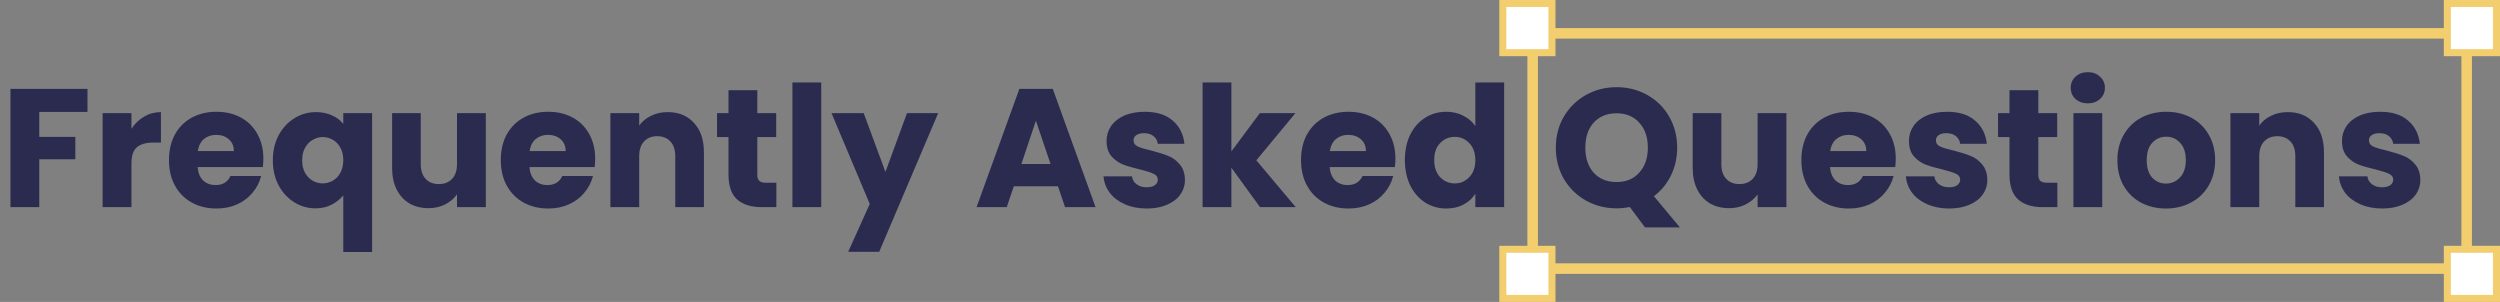
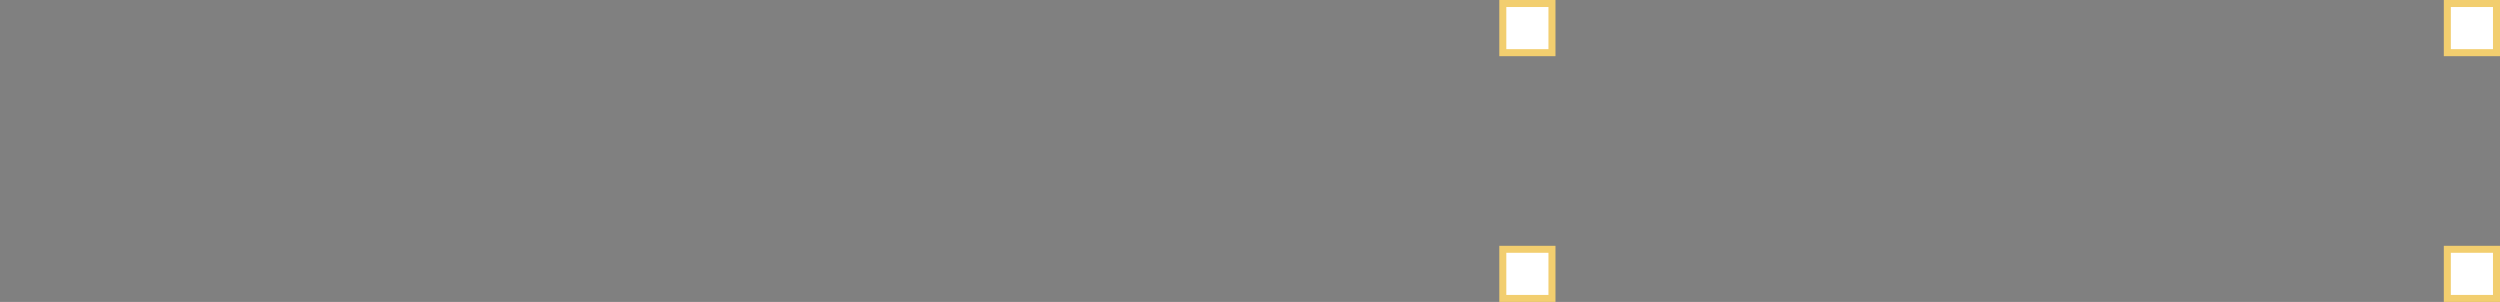
<svg xmlns="http://www.w3.org/2000/svg" width="712" height="86" viewBox="0 0 712 86" fill="none">
  <rect x="0" y="0" width="712" height="86" fill="#808080" stroke="none" />
-   <path d="M24.912 25.304V31.88H11.184V38.984H21.456V45.368H11.184V59H2.976V25.304H24.912ZM37.434 36.68C38.394 35.208 39.594 34.056 41.034 33.224C42.474 32.36 44.074 31.928 45.834 31.928V40.616H43.578C41.53 40.616 39.994 41.064 38.97 41.96C37.946 42.824 37.434 44.36 37.434 46.568V59H29.226V32.216H37.434V36.68ZM75.005 45.176C75.005 45.944 74.957 46.744 74.861 47.576H56.285C56.413 49.24 56.941 50.52 57.869 51.416C58.829 52.28 59.997 52.712 61.373 52.712C63.421 52.712 64.845 51.848 65.645 50.12H74.381C73.933 51.88 73.117 53.464 71.933 54.872C70.781 56.28 69.325 57.384 67.565 58.184C65.805 58.984 63.837 59.384 61.661 59.384C59.037 59.384 56.701 58.824 54.653 57.704C52.605 56.584 51.005 54.984 49.853 52.904C48.701 50.824 48.125 48.392 48.125 45.608C48.125 42.824 48.685 40.392 49.805 38.312C50.957 36.232 52.557 34.632 54.605 33.512C56.653 32.392 59.005 31.832 61.661 31.832C64.253 31.832 66.557 32.376 68.573 33.464C70.589 34.552 72.157 36.104 73.277 38.12C74.429 40.136 75.005 42.488 75.005 45.176ZM66.605 43.016C66.605 41.608 66.125 40.488 65.165 39.656C64.205 38.824 63.005 38.408 61.565 38.408C60.189 38.408 59.021 38.808 58.061 39.608C57.133 40.408 56.557 41.544 56.333 43.016H66.605ZM77.703 45.656C77.703 43 78.247 40.632 79.335 38.552C80.455 36.472 81.943 34.856 83.799 33.704C85.687 32.52 87.735 31.928 89.943 31.928C91.639 31.928 93.159 32.232 94.503 32.84C95.847 33.416 96.935 34.232 97.767 35.288V32.216H105.975V71.768H97.767V55.64C96.839 56.76 95.703 57.656 94.359 58.328C93.047 59 91.543 59.336 89.847 59.336C87.671 59.336 85.655 58.76 83.799 57.608C81.943 56.456 80.455 54.84 79.335 52.76C78.247 50.68 77.703 48.312 77.703 45.656ZM97.767 45.608C97.767 44.168 97.479 42.968 96.903 42.008C96.359 41.016 95.639 40.28 94.743 39.8C93.847 39.288 92.903 39.032 91.911 39.032C90.951 39.032 90.023 39.288 89.127 39.8C88.231 40.28 87.495 41.016 86.919 42.008C86.343 43 86.055 44.216 86.055 45.656C86.055 47.096 86.343 48.312 86.919 49.304C87.495 50.264 88.231 51 89.127 51.512C90.023 51.992 90.951 52.232 91.911 52.232C92.871 52.232 93.799 51.992 94.695 51.512C95.623 51 96.359 50.248 96.903 49.256C97.479 48.264 97.767 47.048 97.767 45.608ZM138.362 32.216V59H130.154V55.352C129.322 56.536 128.186 57.496 126.746 58.232C125.338 58.936 123.77 59.288 122.042 59.288C119.994 59.288 118.186 58.84 116.618 57.944C115.05 57.016 113.834 55.688 112.97 53.96C112.106 52.232 111.674 50.2 111.674 47.864V32.216H119.834V46.76C119.834 48.552 120.298 49.944 121.226 50.936C122.154 51.928 123.402 52.424 124.97 52.424C126.57 52.424 127.834 51.928 128.762 50.936C129.69 49.944 130.154 48.552 130.154 46.76V32.216H138.362ZM169.505 45.176C169.505 45.944 169.457 46.744 169.361 47.576H150.785C150.913 49.24 151.441 50.52 152.369 51.416C153.329 52.28 154.497 52.712 155.873 52.712C157.921 52.712 159.345 51.848 160.145 50.12H168.881C168.433 51.88 167.617 53.464 166.433 54.872C165.281 56.28 163.825 57.384 162.065 58.184C160.305 58.984 158.337 59.384 156.161 59.384C153.537 59.384 151.201 58.824 149.153 57.704C147.105 56.584 145.505 54.984 144.353 52.904C143.201 50.824 142.625 48.392 142.625 45.608C142.625 42.824 143.185 40.392 144.305 38.312C145.457 36.232 147.057 34.632 149.105 33.512C151.153 32.392 153.505 31.832 156.161 31.832C158.753 31.832 161.057 32.376 163.073 33.464C165.089 34.552 166.657 36.104 167.777 38.12C168.929 40.136 169.505 42.488 169.505 45.176ZM161.105 43.016C161.105 41.608 160.625 40.488 159.665 39.656C158.705 38.824 157.505 38.408 156.065 38.408C154.689 38.408 153.521 38.808 152.561 39.608C151.633 40.408 151.057 41.544 150.833 43.016H161.105ZM190.155 31.928C193.291 31.928 195.787 32.952 197.643 35C199.531 37.016 200.475 39.8 200.475 43.352V59H192.315V44.456C192.315 42.664 191.851 41.272 190.923 40.28C189.995 39.288 188.747 38.792 187.179 38.792C185.611 38.792 184.363 39.288 183.435 40.28C182.507 41.272 182.043 42.664 182.043 44.456V59H173.835V32.216H182.043V35.768C182.875 34.584 183.995 33.656 185.403 32.984C186.811 32.28 188.395 31.928 190.155 31.928ZM221.107 52.04V59H216.931C213.955 59 211.635 58.28 209.971 56.84C208.307 55.368 207.475 52.984 207.475 49.688V39.032H204.211V32.216H207.475V25.688H215.683V32.216H221.059V39.032H215.683V49.784C215.683 50.584 215.875 51.16 216.259 51.512C216.643 51.864 217.283 52.04 218.179 52.04H221.107ZM233.887 23.48V59H225.679V23.48H233.887ZM267.195 32.216L250.395 71.72H241.563L247.707 58.088L236.811 32.216H245.979L252.171 48.968L258.315 32.216H267.195ZM301.311 53.048H288.735L286.719 59H278.127L290.319 25.304H299.823L312.015 59H303.327L301.311 53.048ZM299.199 46.712L295.023 34.376L290.895 46.712H299.199ZM326.622 59.384C324.286 59.384 322.206 58.984 320.382 58.184C318.558 57.384 317.118 56.296 316.062 54.92C315.006 53.512 314.414 51.944 314.286 50.216H322.398C322.494 51.144 322.926 51.896 323.694 52.472C324.462 53.048 325.406 53.336 326.526 53.336C327.55 53.336 328.334 53.144 328.878 52.76C329.454 52.344 329.742 51.816 329.742 51.176C329.742 50.408 329.342 49.848 328.542 49.496C327.742 49.112 326.446 48.696 324.654 48.248C322.734 47.8 321.134 47.336 319.854 46.856C318.574 46.344 317.47 45.56 316.542 44.504C315.614 43.416 315.15 41.96 315.15 40.136C315.15 38.6 315.566 37.208 316.398 35.96C317.262 34.68 318.51 33.672 320.142 32.936C321.806 32.2 323.774 31.832 326.046 31.832C329.406 31.832 332.046 32.664 333.966 34.328C335.918 35.992 337.038 38.2 337.326 40.952H329.742C329.614 40.024 329.198 39.288 328.494 38.744C327.822 38.2 326.926 37.928 325.806 37.928C324.846 37.928 324.11 38.12 323.598 38.504C323.086 38.856 322.83 39.352 322.83 39.992C322.83 40.76 323.23 41.336 324.03 41.72C324.862 42.104 326.142 42.488 327.87 42.872C329.854 43.384 331.47 43.896 332.718 44.408C333.966 44.888 335.054 45.688 335.982 46.808C336.942 47.896 337.438 49.368 337.47 51.224C337.47 52.792 337.022 54.2 336.126 55.448C335.262 56.664 333.998 57.624 332.334 58.328C330.702 59.032 328.798 59.384 326.622 59.384ZM358.86 59L350.7 47.768V59H342.492V23.48H350.7V43.112L358.812 32.216H368.94L357.804 45.656L369.036 59H358.86ZM397.411 45.176C397.411 45.944 397.364 46.744 397.268 47.576H378.692C378.82 49.24 379.348 50.52 380.276 51.416C381.236 52.28 382.404 52.712 383.78 52.712C385.828 52.712 387.252 51.848 388.052 50.12H396.788C396.34 51.88 395.524 53.464 394.34 54.872C393.188 56.28 391.732 57.384 389.972 58.184C388.212 58.984 386.244 59.384 384.068 59.384C381.444 59.384 379.108 58.824 377.06 57.704C375.012 56.584 373.412 54.984 372.26 52.904C371.108 50.824 370.532 48.392 370.532 45.608C370.532 42.824 371.092 40.392 372.212 38.312C373.364 36.232 374.964 34.632 377.012 33.512C379.06 32.392 381.412 31.832 384.068 31.832C386.66 31.832 388.964 32.376 390.98 33.464C392.996 34.552 394.564 36.104 395.684 38.12C396.836 40.136 397.411 42.488 397.411 45.176ZM389.012 43.016C389.012 41.608 388.532 40.488 387.572 39.656C386.612 38.824 385.412 38.408 383.972 38.408C382.596 38.408 381.428 38.808 380.468 39.608C379.54 40.408 378.964 41.544 378.74 43.016H389.012ZM400.11 45.56C400.11 42.808 400.622 40.392 401.646 38.312C402.702 36.232 404.126 34.632 405.918 33.512C407.71 32.392 409.71 31.832 411.918 31.832C413.678 31.832 415.278 32.2 416.718 32.936C418.19 33.672 419.342 34.664 420.174 35.912V23.48H428.382V59H420.174V55.16C419.406 56.44 418.302 57.464 416.862 58.232C415.454 59 413.806 59.384 411.918 59.384C409.71 59.384 407.71 58.824 405.918 57.704C404.126 56.552 402.702 54.936 401.646 52.856C400.622 50.744 400.11 48.312 400.11 45.56ZM420.174 45.608C420.174 43.56 419.598 41.944 418.446 40.76C417.326 39.576 415.95 38.984 414.318 38.984C412.686 38.984 411.294 39.576 410.142 40.76C409.022 41.912 408.462 43.512 408.462 45.56C408.462 47.608 409.022 49.24 410.142 50.456C411.294 51.64 412.686 52.232 414.318 52.232C415.95 52.232 417.326 51.64 418.446 50.456C419.598 49.272 420.174 47.656 420.174 45.608ZM468.492 64.76L464.172 58.952C462.892 59.208 461.644 59.336 460.428 59.336C457.26 59.336 454.348 58.6 451.692 57.128C449.068 55.656 446.972 53.608 445.404 50.984C443.868 48.328 443.1 45.352 443.1 42.056C443.1 38.76 443.868 35.8 445.404 33.176C446.972 30.552 449.068 28.504 451.692 27.032C454.348 25.56 457.26 24.824 460.428 24.824C463.596 24.824 466.492 25.56 469.116 27.032C471.772 28.504 473.852 30.552 475.356 33.176C476.892 35.8 477.66 38.76 477.66 42.056C477.66 44.936 477.068 47.576 475.884 49.976C474.732 52.344 473.116 54.312 471.036 55.88L478.428 64.76H468.492ZM451.5 42.056C451.5 45.032 452.3 47.416 453.9 49.208C455.532 50.968 457.708 51.848 460.428 51.848C463.116 51.848 465.26 50.952 466.86 49.16C468.492 47.368 469.308 45 469.308 42.056C469.308 39.08 468.492 36.712 466.86 34.952C465.26 33.16 463.116 32.264 460.428 32.264C457.708 32.264 455.532 33.144 453.9 34.904C452.3 36.664 451.5 39.048 451.5 42.056ZM508.768 32.216V59H500.56V55.352C499.728 56.536 498.592 57.496 497.152 58.232C495.744 58.936 494.176 59.288 492.448 59.288C490.4 59.288 488.592 58.84 487.024 57.944C485.456 57.016 484.24 55.688 483.376 53.96C482.512 52.232 482.08 50.2 482.08 47.864V32.216H490.24V46.76C490.24 48.552 490.704 49.944 491.632 50.936C492.56 51.928 493.808 52.424 495.376 52.424C496.976 52.424 498.24 51.928 499.168 50.936C500.096 49.944 500.56 48.552 500.56 46.76V32.216H508.768ZM539.911 45.176C539.911 45.944 539.864 46.744 539.768 47.576H521.192C521.32 49.24 521.848 50.52 522.776 51.416C523.736 52.28 524.904 52.712 526.28 52.712C528.328 52.712 529.752 51.848 530.552 50.12H539.288C538.84 51.88 538.024 53.464 536.84 54.872C535.688 56.28 534.232 57.384 532.472 58.184C530.712 58.984 528.744 59.384 526.568 59.384C523.944 59.384 521.608 58.824 519.56 57.704C517.512 56.584 515.912 54.984 514.76 52.904C513.608 50.824 513.032 48.392 513.032 45.608C513.032 42.824 513.592 40.392 514.712 38.312C515.864 36.232 517.464 34.632 519.512 33.512C521.56 32.392 523.912 31.832 526.568 31.832C529.16 31.832 531.464 32.376 533.48 33.464C535.496 34.552 537.064 36.104 538.184 38.12C539.336 40.136 539.911 42.488 539.911 45.176ZM531.512 43.016C531.512 41.608 531.032 40.488 530.072 39.656C529.112 38.824 527.912 38.408 526.472 38.408C525.096 38.408 523.928 38.808 522.968 39.608C522.04 40.408 521.464 41.544 521.24 43.016H531.512ZM555.138 59.384C552.802 59.384 550.722 58.984 548.898 58.184C547.074 57.384 545.634 56.296 544.578 54.92C543.522 53.512 542.93 51.944 542.802 50.216H550.914C551.01 51.144 551.442 51.896 552.21 52.472C552.978 53.048 553.922 53.336 555.042 53.336C556.066 53.336 556.85 53.144 557.394 52.76C557.97 52.344 558.258 51.816 558.258 51.176C558.258 50.408 557.858 49.848 557.058 49.496C556.258 49.112 554.962 48.696 553.17 48.248C551.25 47.8 549.65 47.336 548.37 46.856C547.09 46.344 545.986 45.56 545.058 44.504C544.13 43.416 543.666 41.96 543.666 40.136C543.666 38.6 544.082 37.208 544.914 35.96C545.778 34.68 547.026 33.672 548.658 32.936C550.322 32.2 552.29 31.832 554.562 31.832C557.922 31.832 560.562 32.664 562.482 34.328C564.434 35.992 565.554 38.2 565.842 40.952H558.258C558.13 40.024 557.714 39.288 557.01 38.744C556.338 38.2 555.442 37.928 554.322 37.928C553.362 37.928 552.626 38.12 552.114 38.504C551.602 38.856 551.346 39.352 551.346 39.992C551.346 40.76 551.746 41.336 552.546 41.72C553.378 42.104 554.658 42.488 556.386 42.872C558.37 43.384 559.986 43.896 561.234 44.408C562.482 44.888 563.57 45.688 564.498 46.808C565.458 47.896 565.954 49.368 565.986 51.224C565.986 52.792 565.538 54.2 564.642 55.448C563.778 56.664 562.514 57.624 560.85 58.328C559.218 59.032 557.314 59.384 555.138 59.384ZM585.935 52.04V59H581.759C578.783 59 576.463 58.28 574.799 56.84C573.135 55.368 572.303 52.984 572.303 49.688V39.032H569.039V32.216H572.303V25.688H580.511V32.216H585.887V39.032H580.511V49.784C580.511 50.584 580.703 51.16 581.087 51.512C581.471 51.864 582.111 52.04 583.007 52.04H585.935ZM594.635 29.432C593.195 29.432 592.011 29.016 591.083 28.184C590.187 27.32 589.739 26.264 589.739 25.016C589.739 23.736 590.187 22.68 591.083 21.848C592.011 20.984 593.195 20.552 594.635 20.552C596.043 20.552 597.195 20.984 598.091 21.848C599.019 22.68 599.483 23.736 599.483 25.016C599.483 26.264 599.019 27.32 598.091 28.184C597.195 29.016 596.043 29.432 594.635 29.432ZM598.715 32.216V59H590.507V32.216H598.715ZM616.856 59.384C614.232 59.384 611.864 58.824 609.752 57.704C607.672 56.584 606.024 54.984 604.808 52.904C603.624 50.824 603.032 48.392 603.032 45.608C603.032 42.856 603.64 40.44 604.855 38.36C606.072 36.248 607.736 34.632 609.848 33.512C611.96 32.392 614.328 31.832 616.952 31.832C619.576 31.832 621.944 32.392 624.056 33.512C626.168 34.632 627.832 36.248 629.048 38.36C630.264 40.44 630.872 42.856 630.872 45.608C630.872 48.36 630.248 50.792 629 52.904C627.784 54.984 626.104 56.584 623.96 57.704C621.848 58.824 619.48 59.384 616.856 59.384ZM616.856 52.28C618.424 52.28 619.752 51.704 620.84 50.552C621.96 49.4 622.52 47.752 622.52 45.608C622.52 43.464 621.976 41.816 620.888 40.664C619.832 39.512 618.52 38.936 616.952 38.936C615.352 38.936 614.024 39.512 612.968 40.664C611.912 41.784 611.384 43.432 611.384 45.608C611.384 47.752 611.896 49.4 612.92 50.552C613.976 51.704 615.288 52.28 616.856 52.28ZM651.546 31.928C654.682 31.928 657.178 32.952 659.034 35C660.922 37.016 661.866 39.8 661.866 43.352V59H653.706V44.456C653.706 42.664 653.242 41.272 652.314 40.28C651.386 39.288 650.138 38.792 648.57 38.792C647.002 38.792 645.754 39.288 644.826 40.28C643.898 41.272 643.434 42.664 643.434 44.456V59H635.226V32.216H643.434V35.768C644.266 34.584 645.386 33.656 646.794 32.984C648.202 32.28 649.786 31.928 651.546 31.928ZM678.466 59.384C676.13 59.384 674.05 58.984 672.226 58.184C670.402 57.384 668.962 56.296 667.906 54.92C666.85 53.512 666.258 51.944 666.13 50.216H674.242C674.338 51.144 674.77 51.896 675.538 52.472C676.306 53.048 677.25 53.336 678.37 53.336C679.394 53.336 680.178 53.144 680.722 52.76C681.298 52.344 681.586 51.816 681.586 51.176C681.586 50.408 681.186 49.848 680.386 49.496C679.586 49.112 678.29 48.696 676.498 48.248C674.578 47.8 672.978 47.336 671.698 46.856C670.418 46.344 669.314 45.56 668.386 44.504C667.458 43.416 666.994 41.96 666.994 40.136C666.994 38.6 667.41 37.208 668.242 35.96C669.106 34.68 670.354 33.672 671.986 32.936C673.65 32.2 675.618 31.832 677.89 31.832C681.25 31.832 683.89 32.664 685.81 34.328C687.762 35.992 688.882 38.2 689.17 40.952H681.586C681.458 40.024 681.042 39.288 680.338 38.744C679.666 38.2 678.77 37.928 677.65 37.928C676.69 37.928 675.954 38.12 675.442 38.504C674.93 38.856 674.674 39.352 674.674 39.992C674.674 40.76 675.074 41.336 675.874 41.72C676.706 42.104 677.986 42.488 679.714 42.872C681.698 43.384 683.314 43.896 684.562 44.408C685.81 44.888 686.898 45.688 687.826 46.808C688.786 47.896 689.282 49.368 689.314 51.224C689.314 52.792 688.866 54.2 687.97 55.448C687.106 56.664 685.842 57.624 684.178 58.328C682.546 59.032 680.642 59.384 678.466 59.384Z" fill="#2B2B50" />
-   <rect x="436.5" y="9.5" width="266" height="67" stroke="#F2CE6F" stroke-width="3" />
  <rect x="428" y="1" width="14" height="14" fill="white" stroke="#F2CE6F" stroke-width="2" />
  <rect x="428" y="71" width="14" height="14" fill="white" stroke="#F2CE6F" stroke-width="2" />
  <rect x="697" y="1" width="14" height="14" fill="white" stroke="#F2CE6F" stroke-width="2" />
  <rect x="697" y="71" width="14" height="14" fill="white" stroke="#F2CE6F" stroke-width="2" />
</svg>